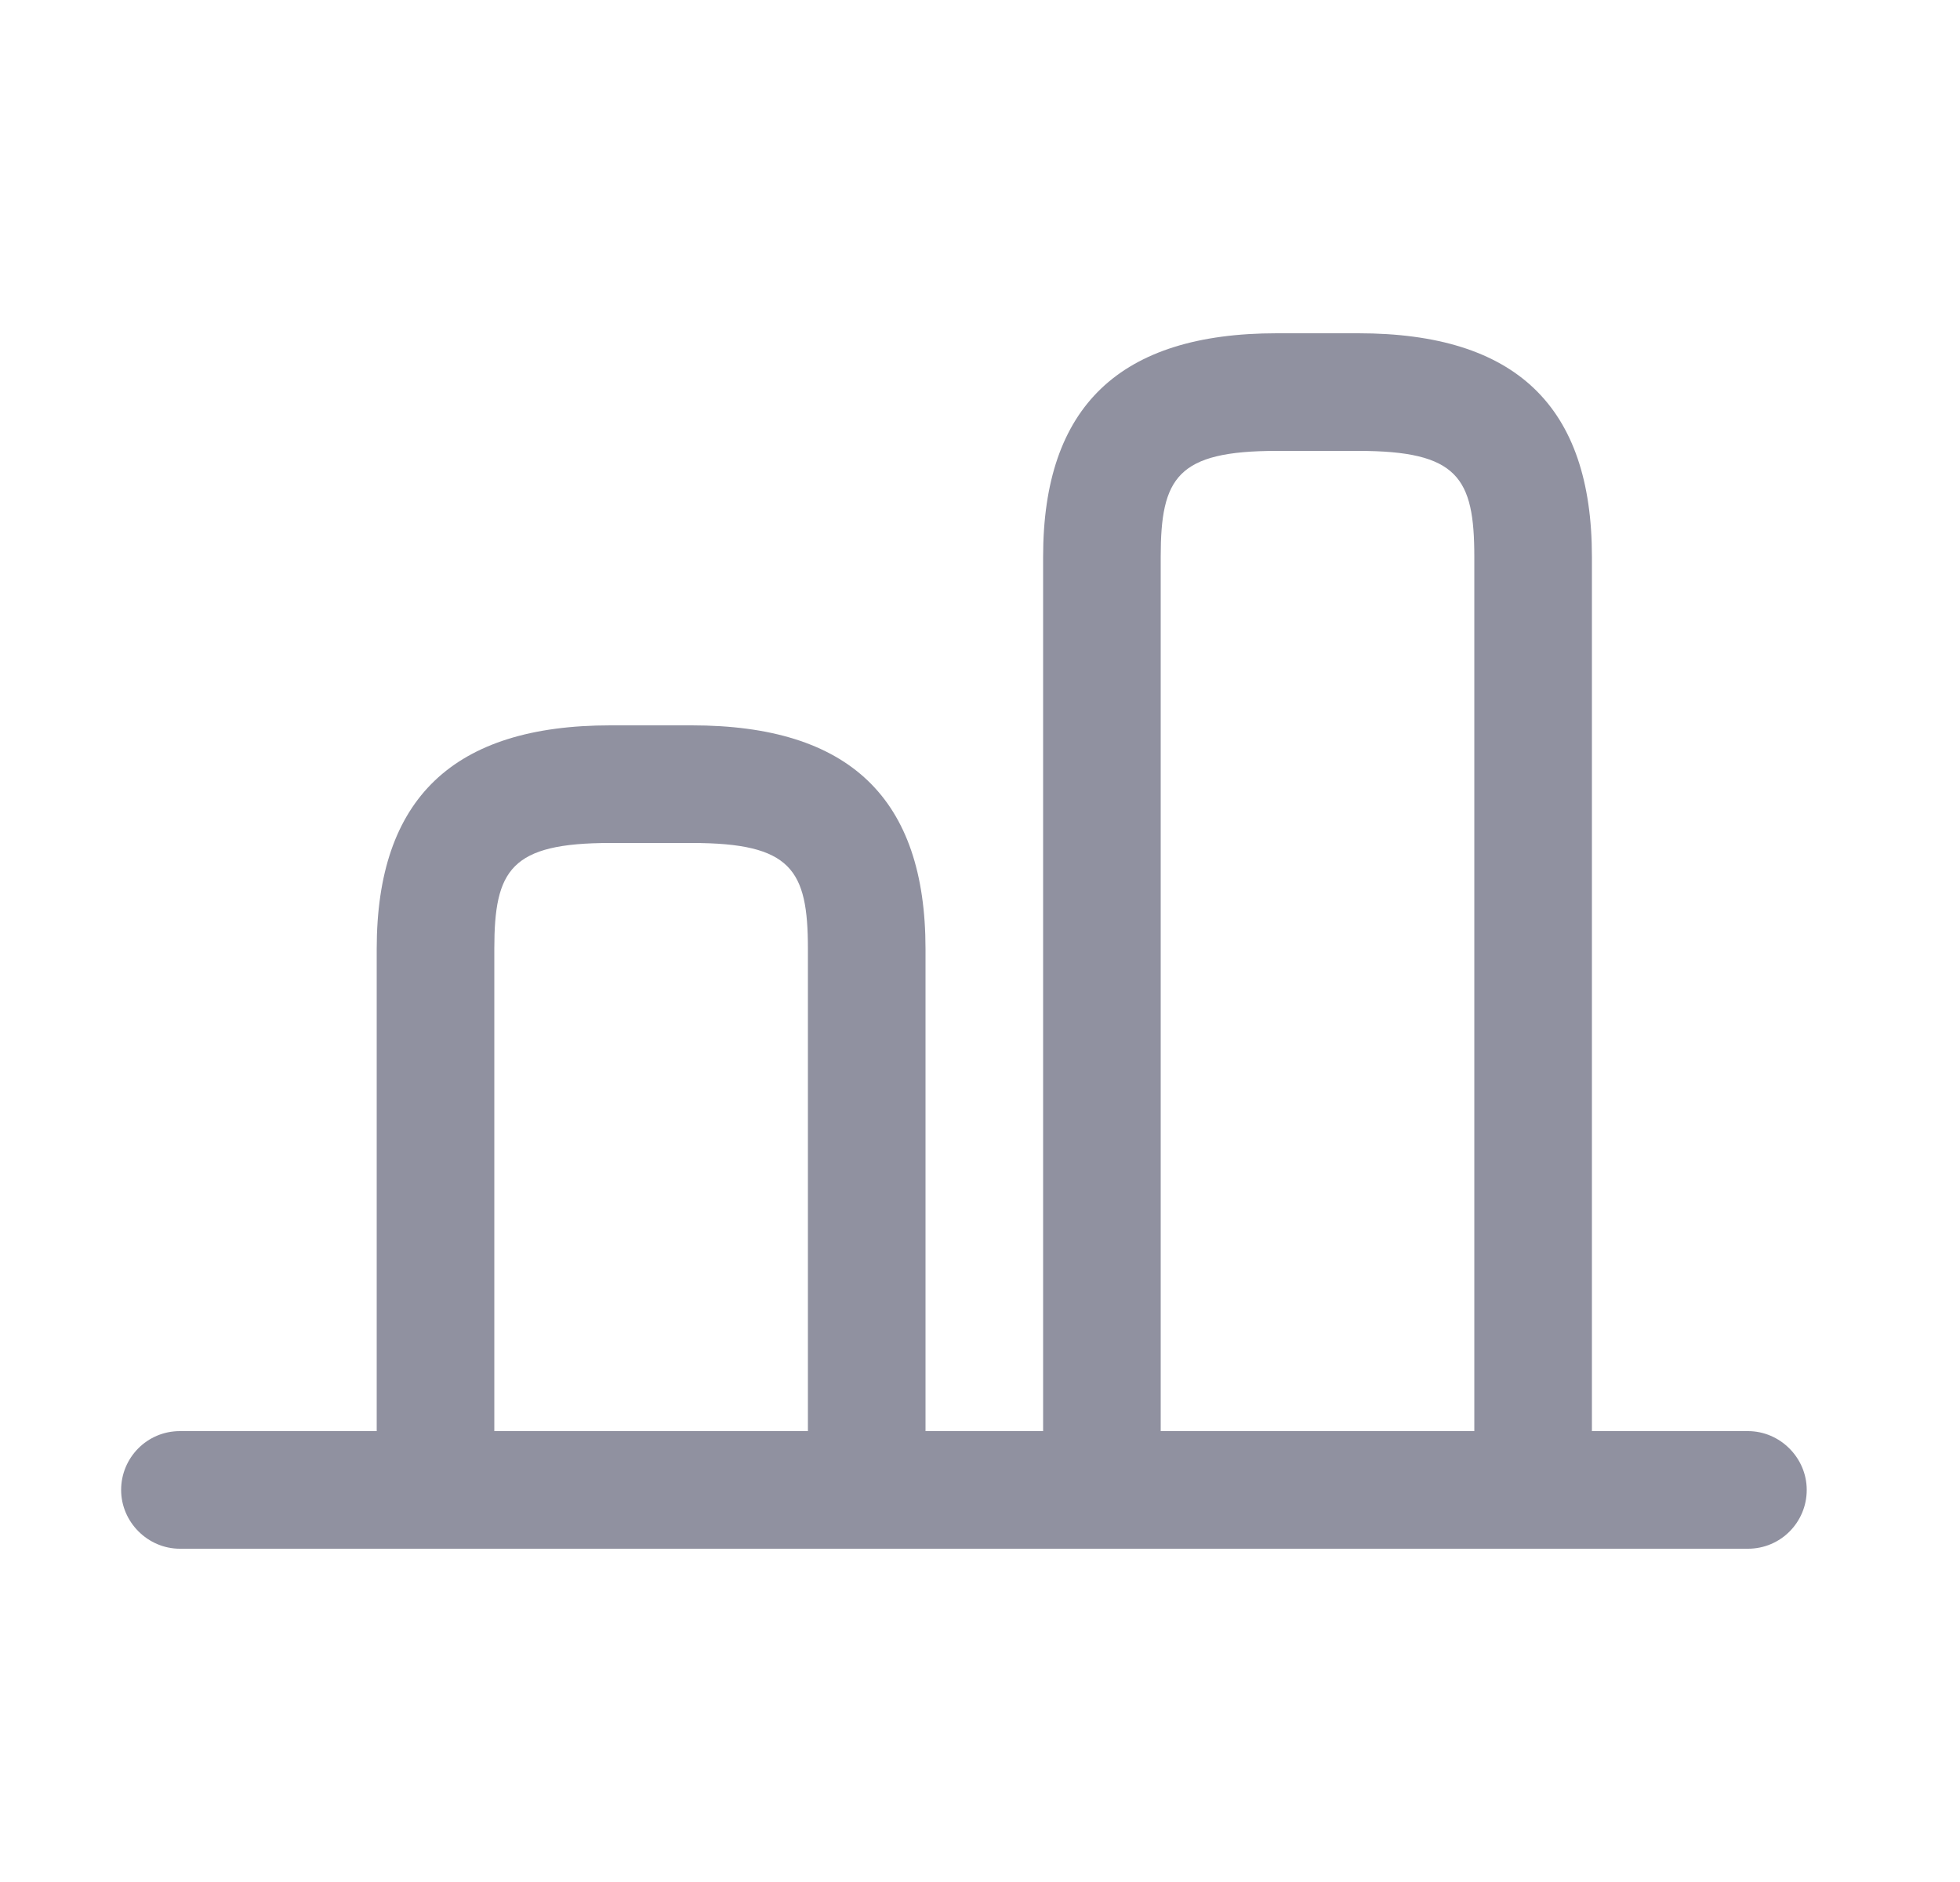
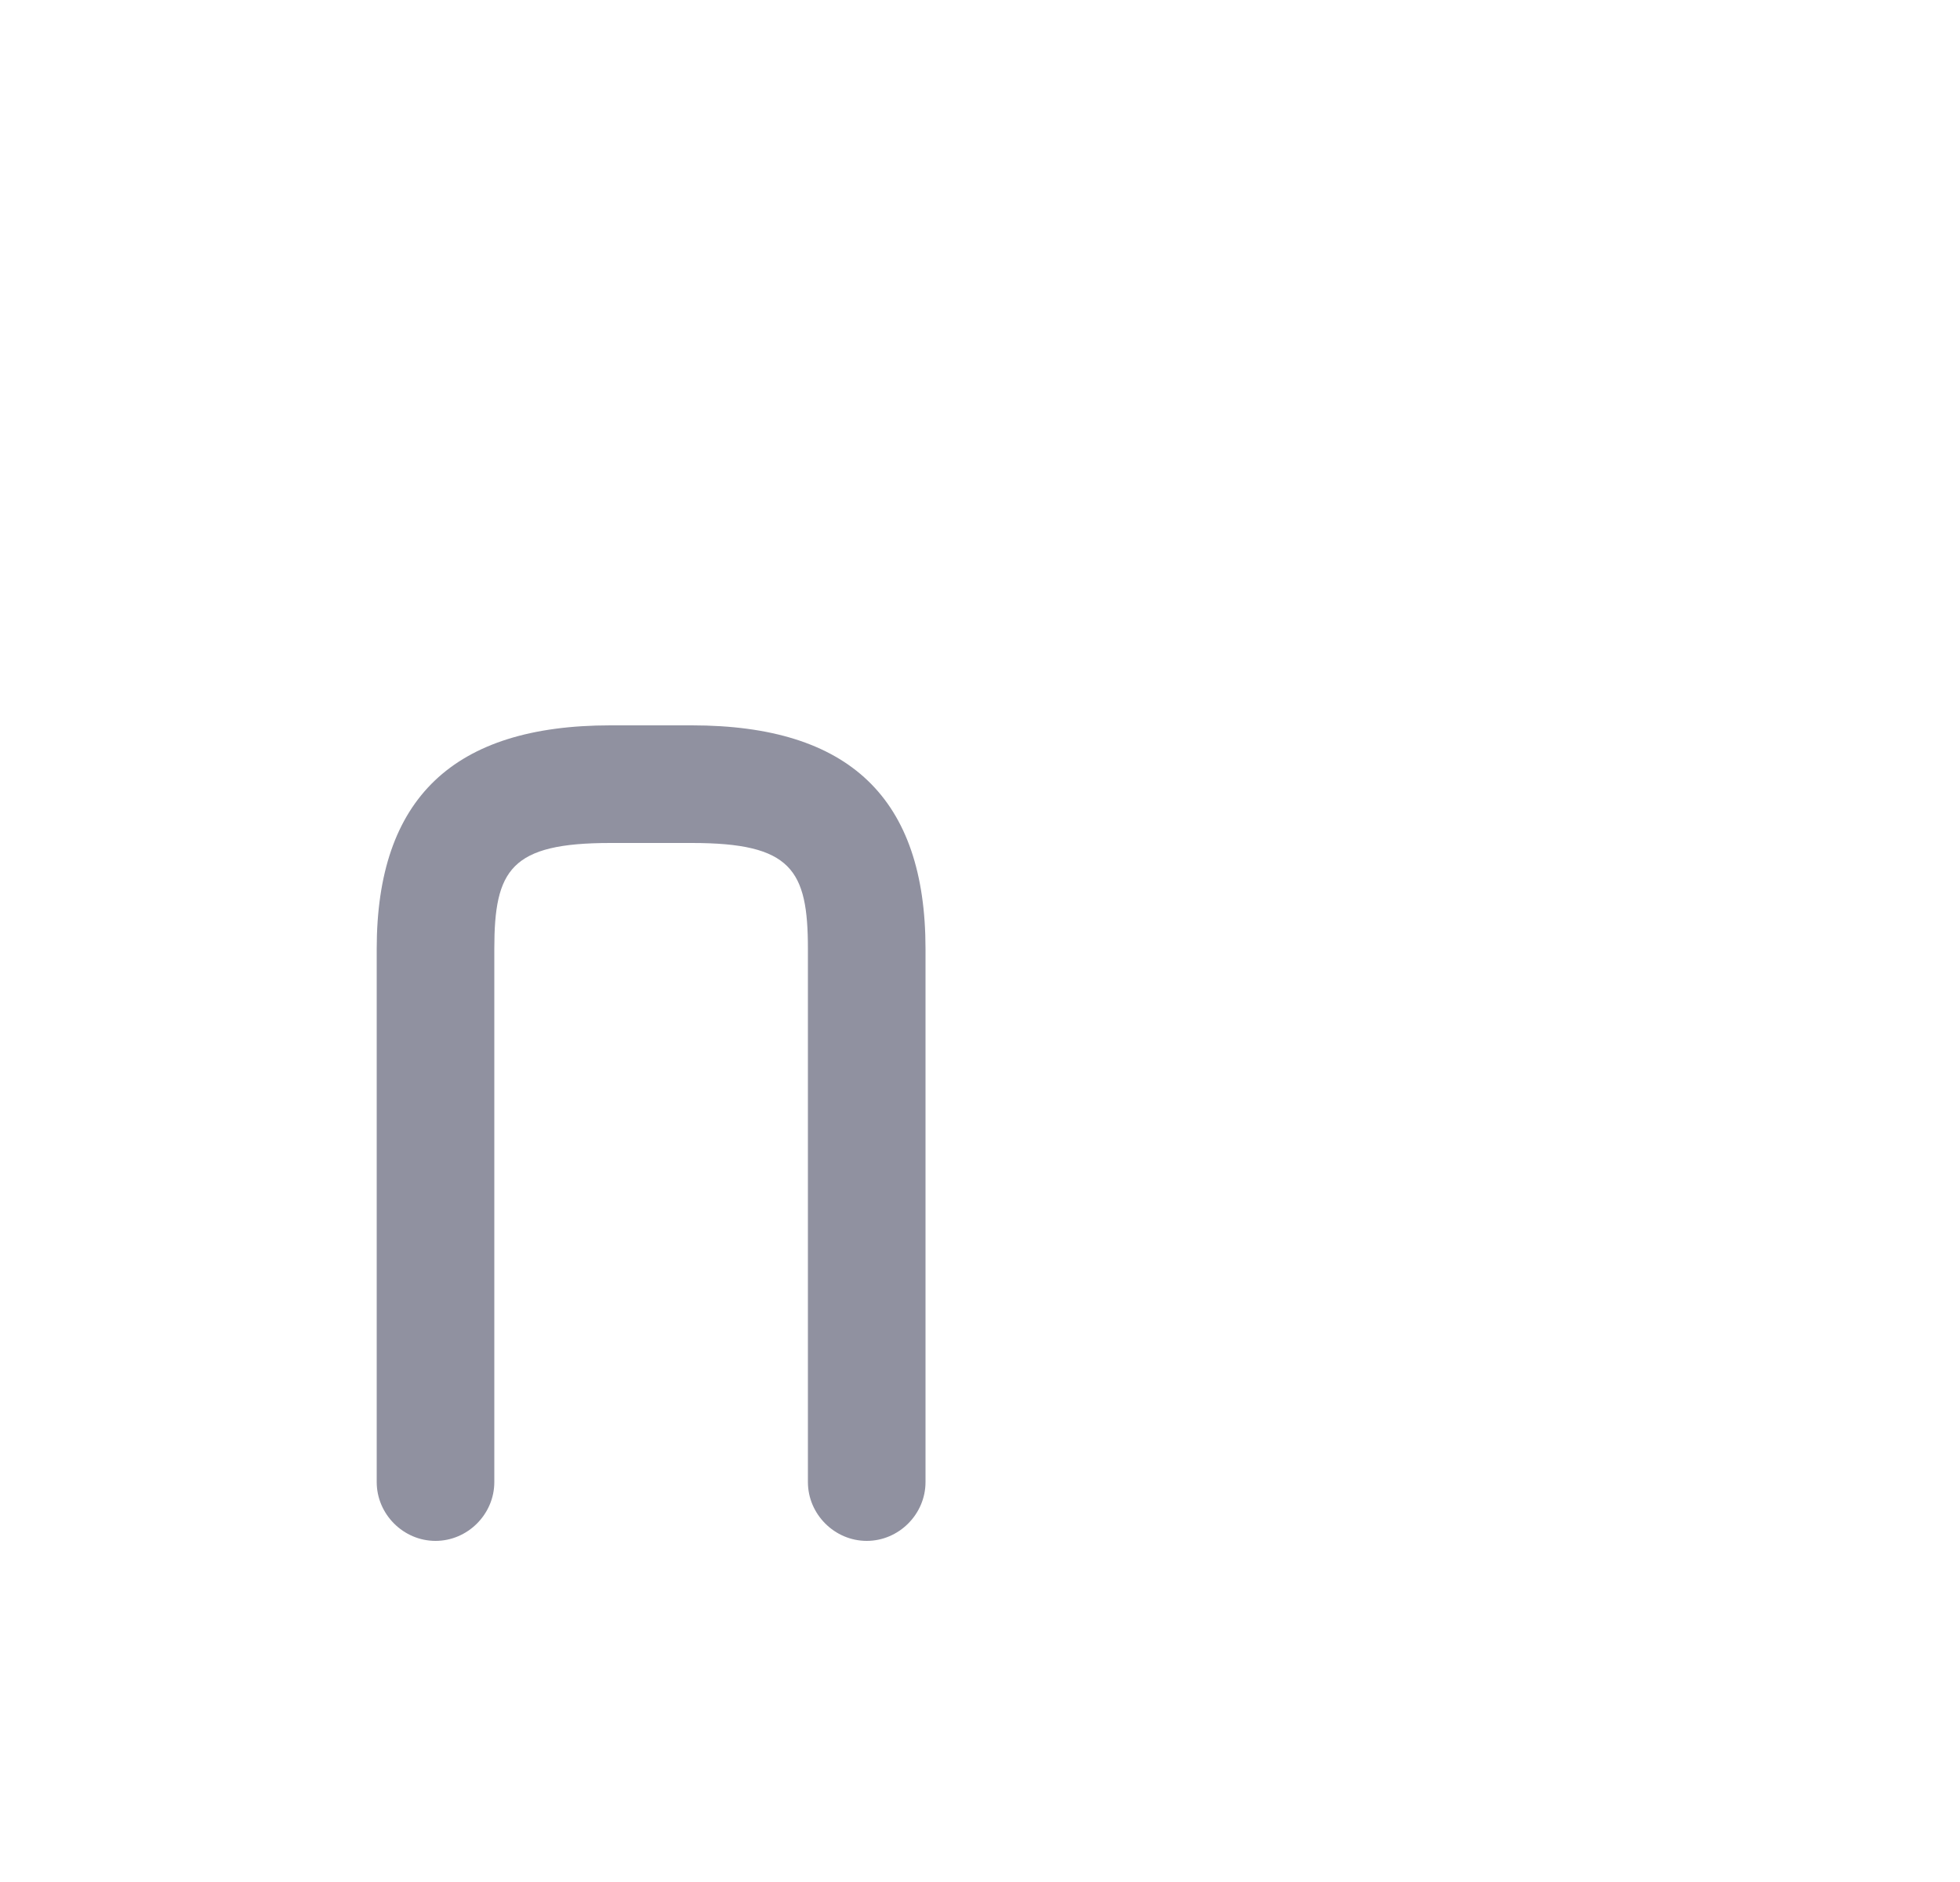
<svg xmlns="http://www.w3.org/2000/svg" width="25" height="24" viewBox="0 0 25 24" fill="none">
-   <path d="M19.555 19.65C19.145 19.65 18.805 19.31 18.805 18.9V7.1C18.805 6.09 18.595 5.75 17.325 5.75H16.285C15.015 5.75 14.805 6.09 14.805 7.1V18.9C14.805 19.31 14.465 19.65 14.055 19.65C13.645 19.65 13.305 19.31 13.305 18.9V7.1C13.305 5.18 14.285 4.25 16.285 4.25H17.325C19.335 4.25 20.305 5.18 20.305 7.1V18.9C20.305 19.31 19.965 19.65 19.555 19.65Z" fill="#9091A0" />
  <path d="M11.055 19.65C10.645 19.65 10.305 19.31 10.305 18.9V12.1C10.305 11.09 10.095 10.75 8.825 10.75H7.785C6.515 10.75 6.305 11.09 6.305 12.1V18.9C6.305 19.31 5.965 19.65 5.555 19.65C5.145 19.65 4.805 19.31 4.805 18.9V12.1C4.805 10.18 5.785 9.25 7.785 9.25H8.825C10.835 9.25 11.805 10.18 11.805 12.1V18.9C11.805 19.31 11.465 19.65 11.055 19.65Z" fill="#9091A0" />
-   <path d="M22.295 19.75H2.295C1.885 19.75 1.545 19.41 1.545 19C1.545 18.59 1.875 18.25 2.295 18.25H22.295C22.705 18.25 23.045 18.59 23.045 19C23.045 19.41 22.715 19.75 22.295 19.75Z" fill="#9091A0" />
</svg>